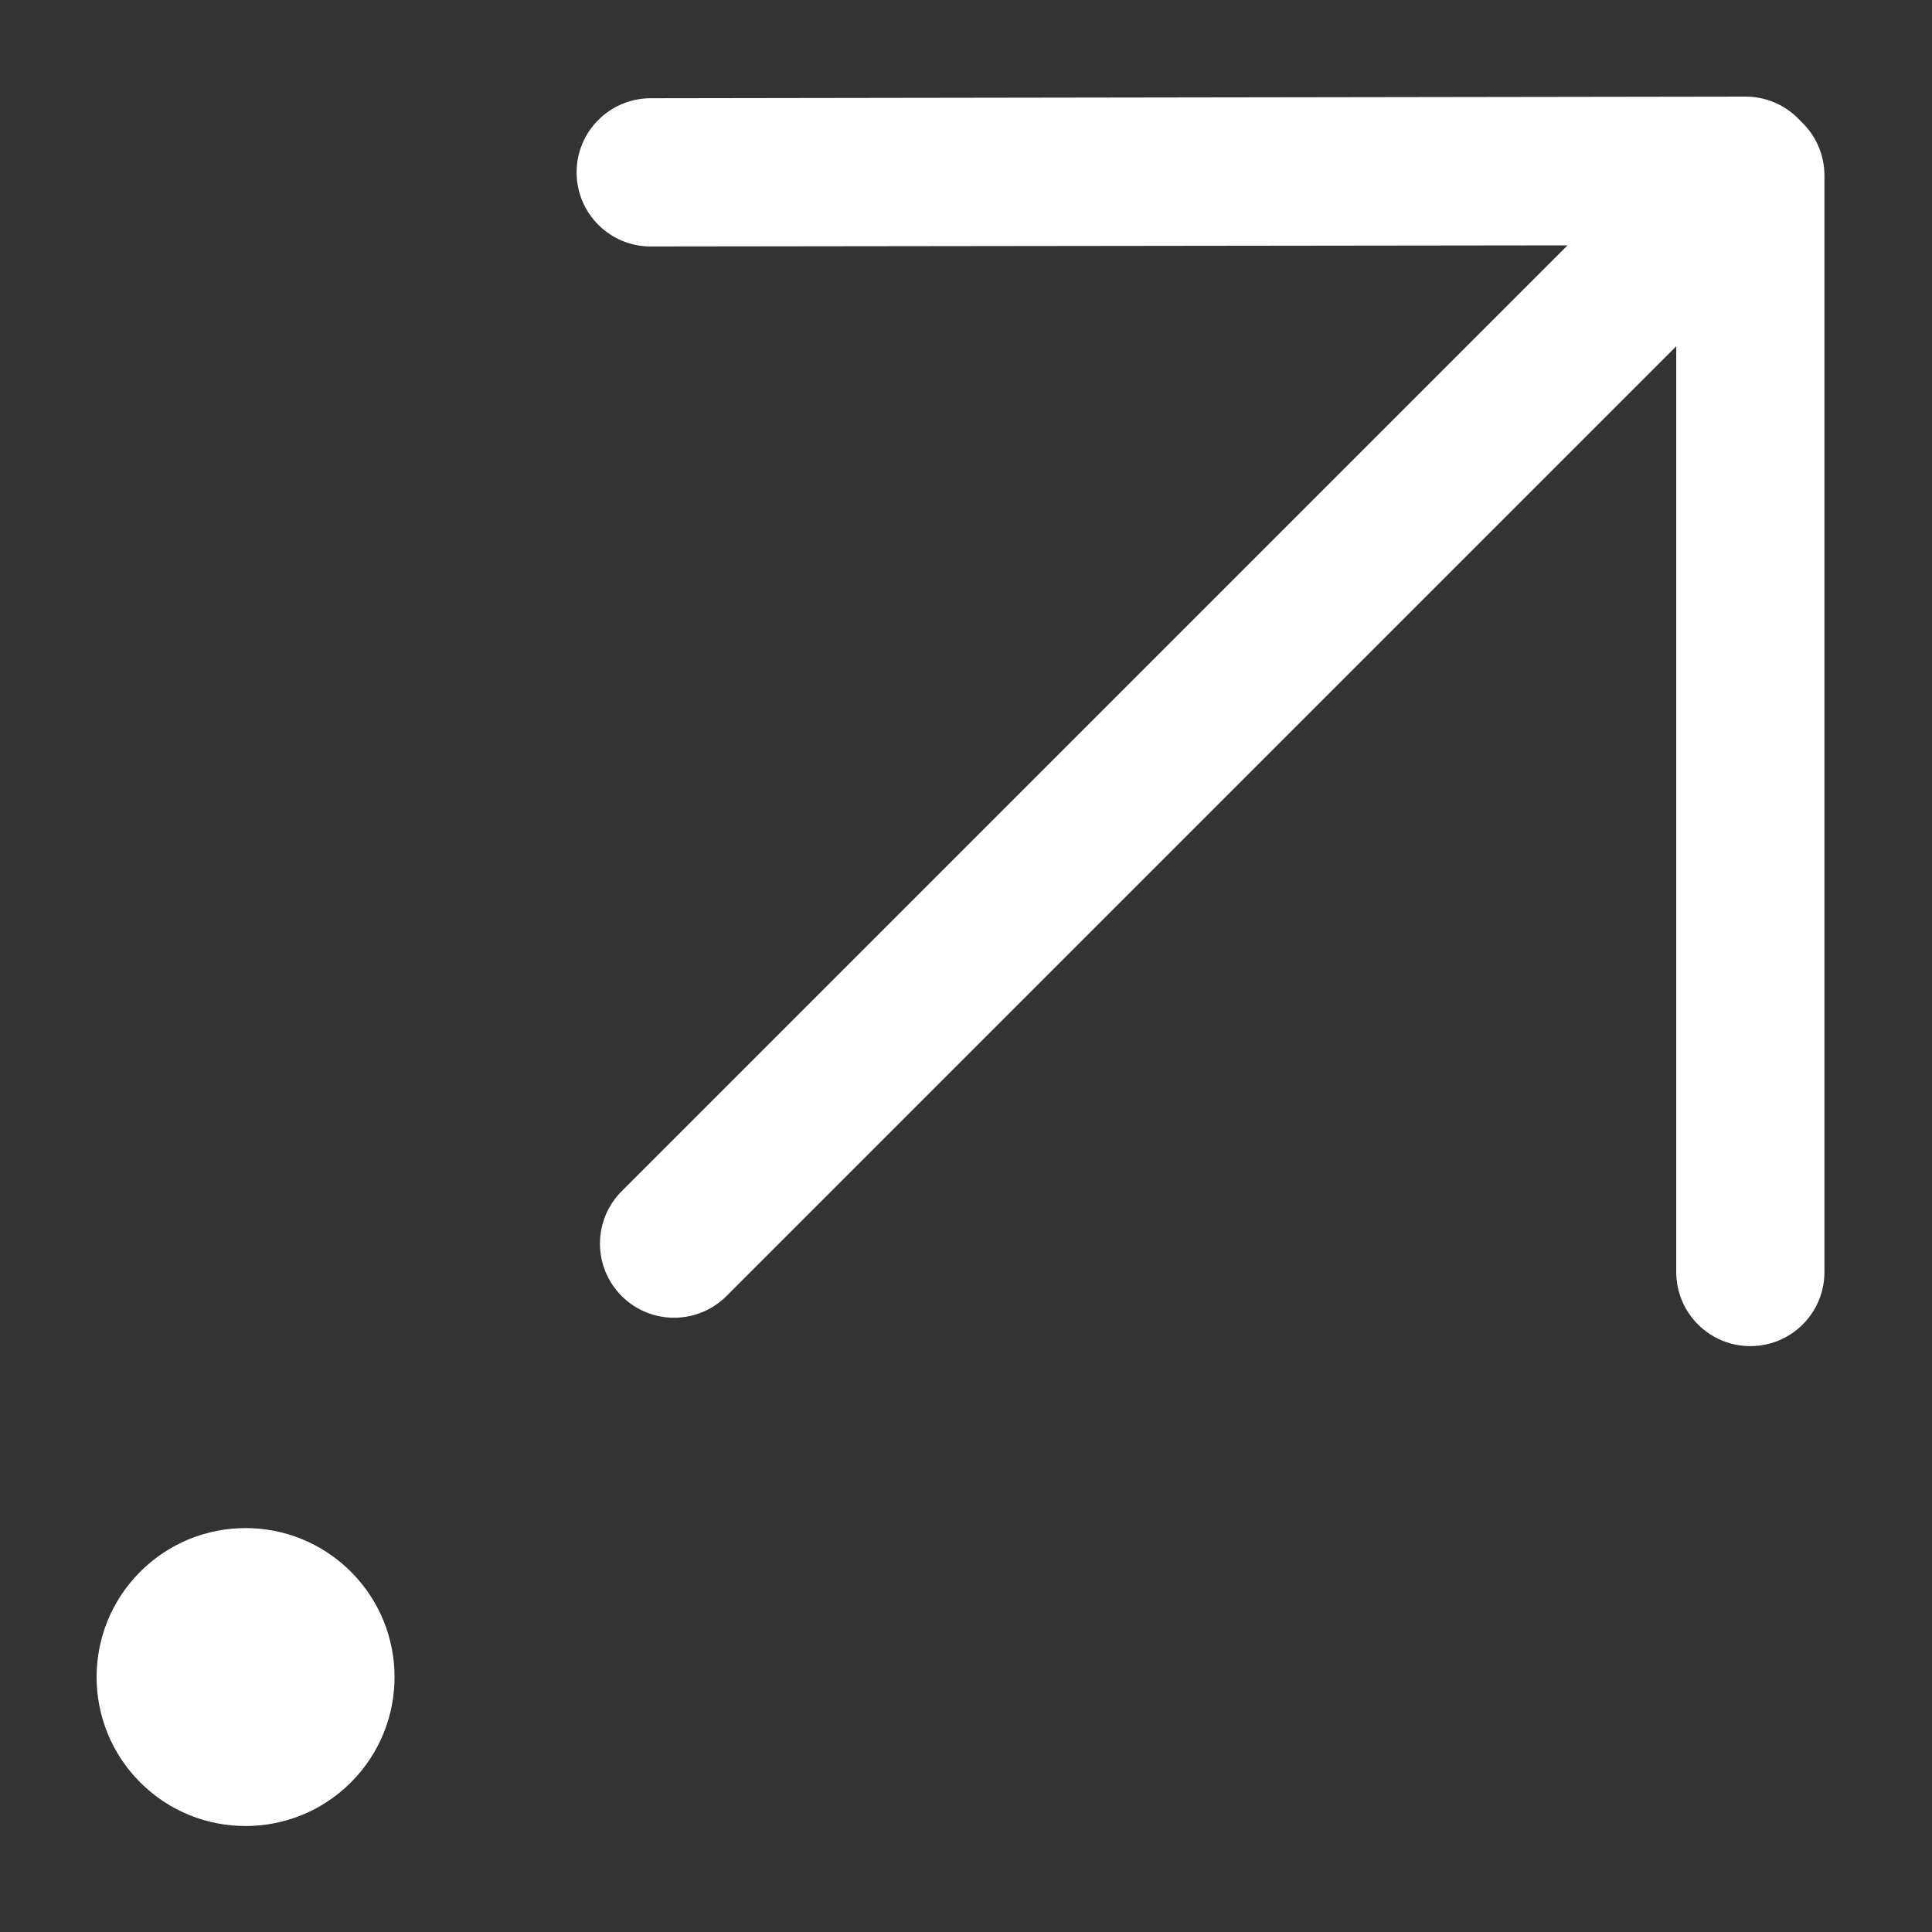
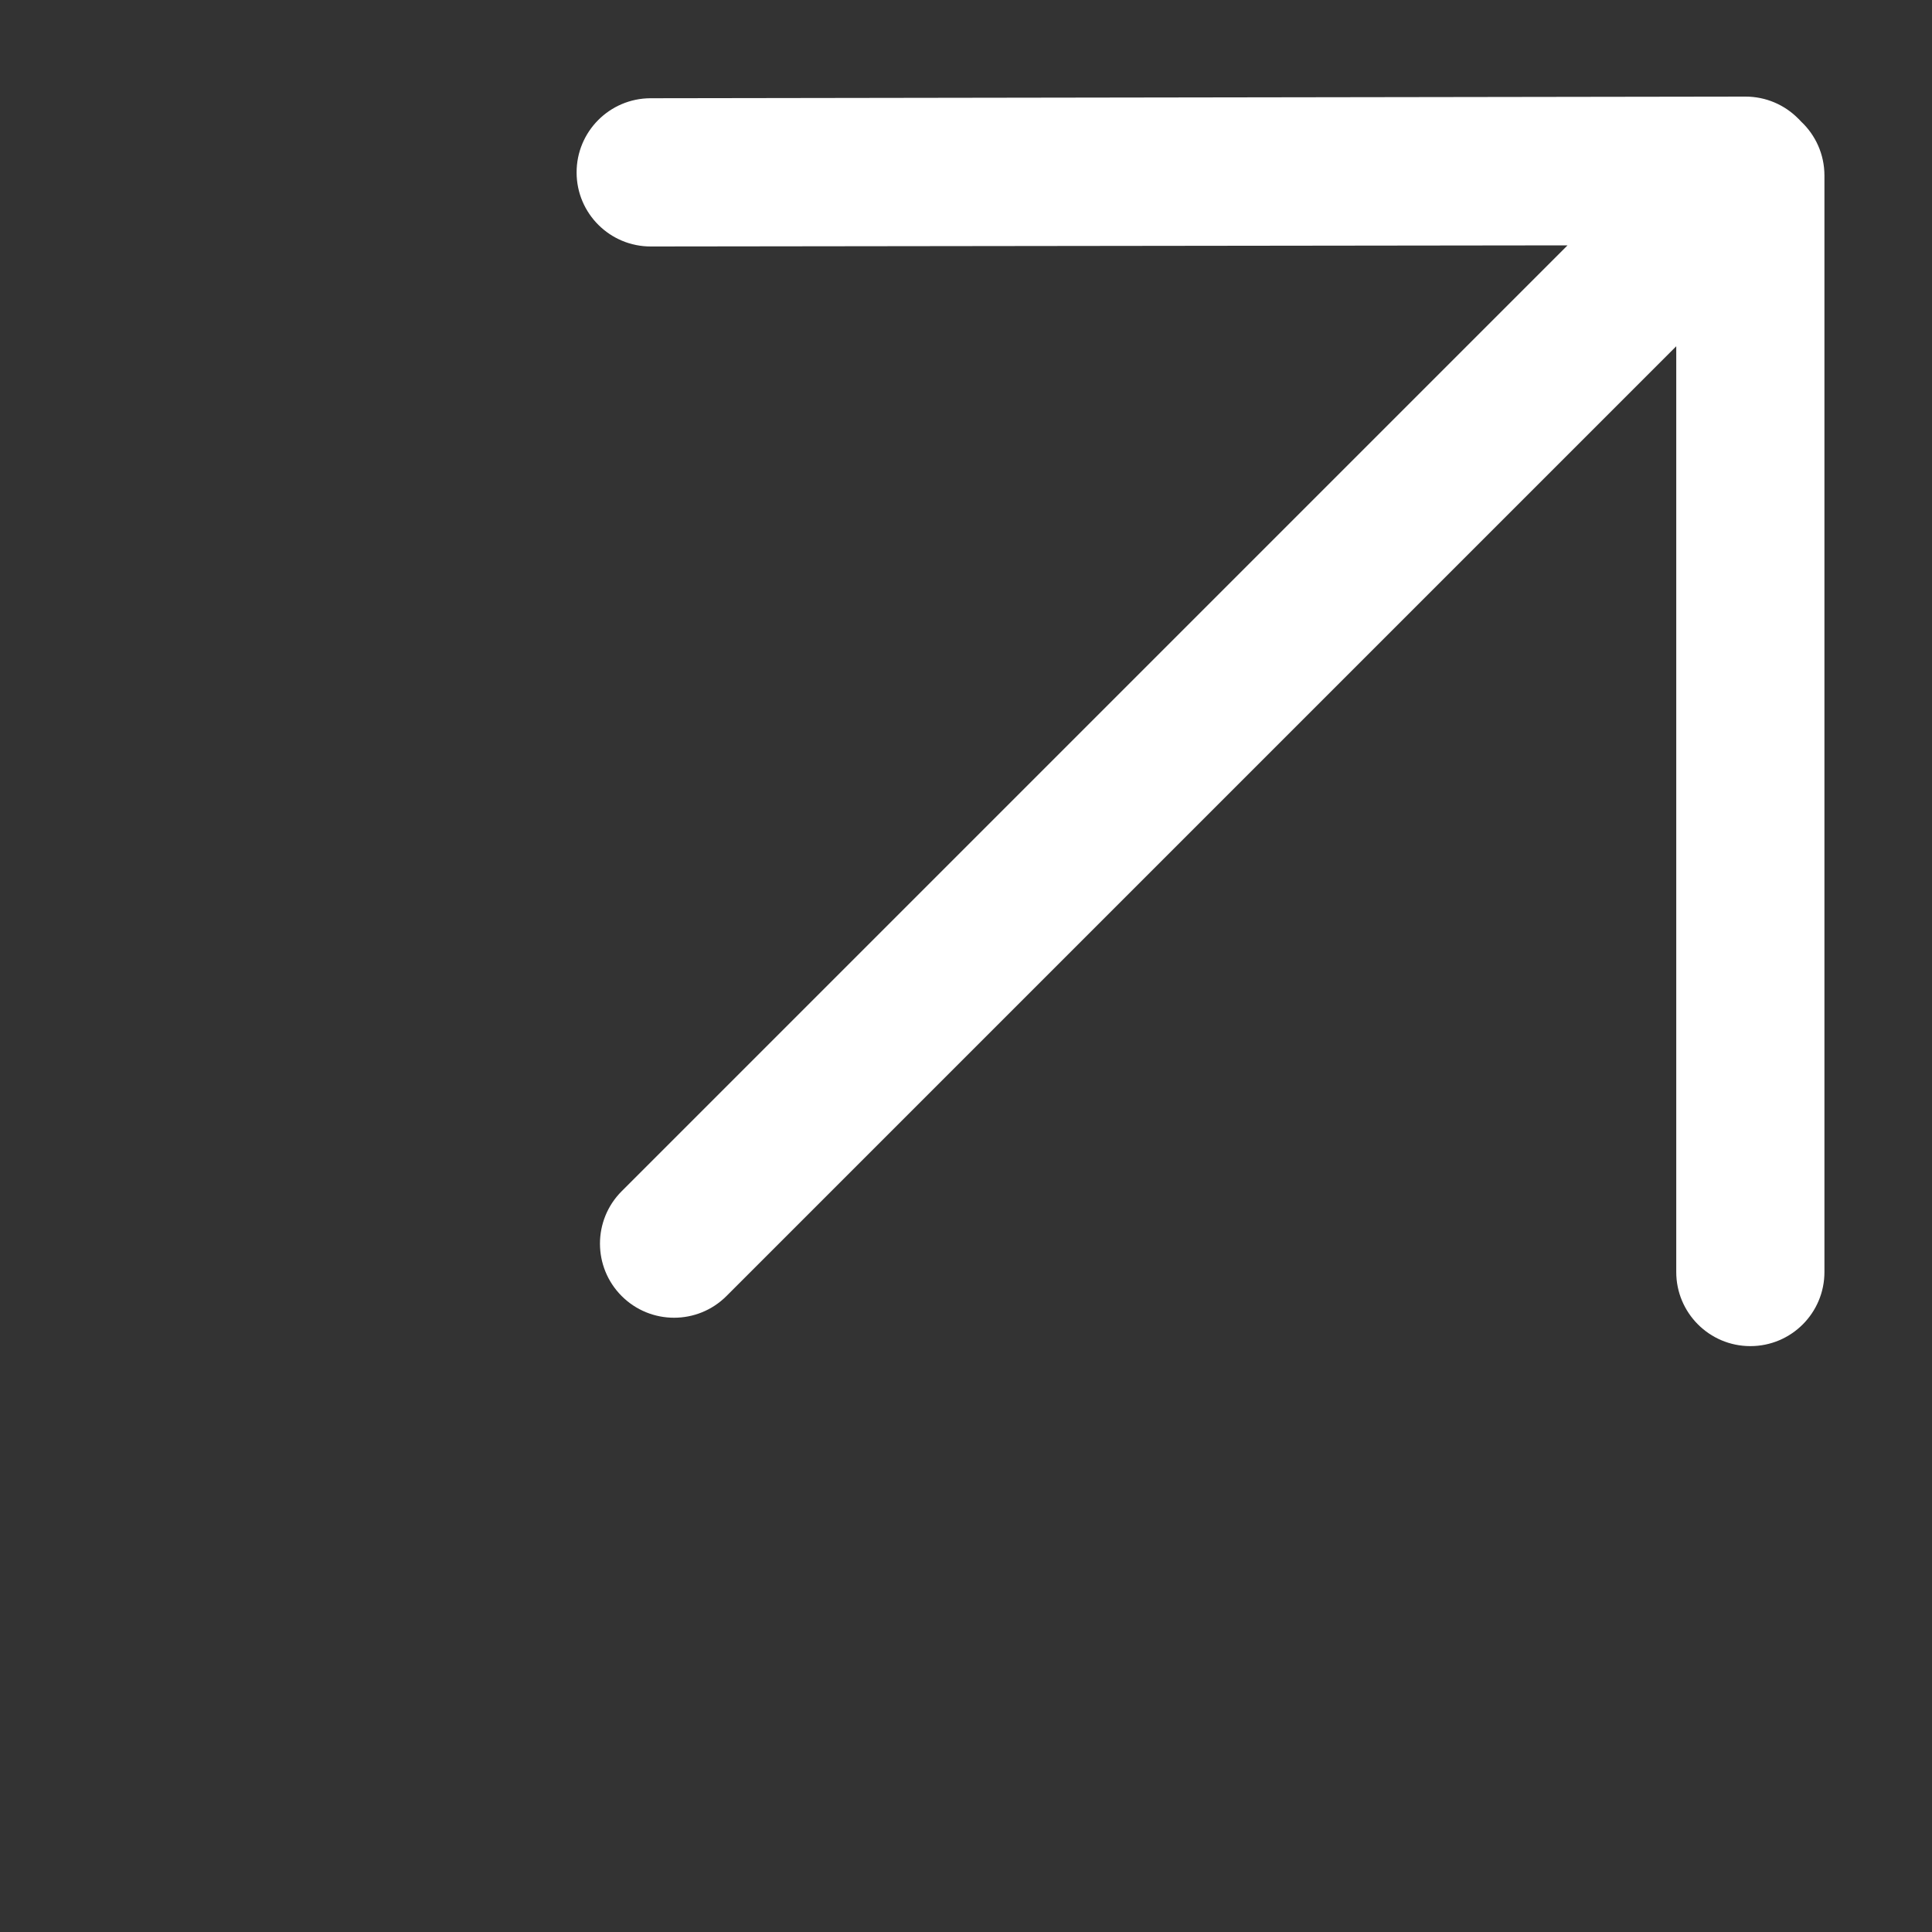
<svg xmlns="http://www.w3.org/2000/svg" width="40" height="40" viewBox="0 0 40 40" fill="none">
  <rect x="0" y="0" width="40" height="40" fill="#333333" stroke="none" />
  <path d="M13.467 2.034C12.62 2.037 11.935 2.726 11.938 3.574C11.94 4.421 12.63 5.106 13.477 5.103L32.454 5.08L12.871 24.663C12.272 25.262 12.272 26.234 12.871 26.833C13.47 27.432 14.442 27.432 15.041 26.833L34.705 7.169L34.705 26.336C34.705 27.183 35.392 27.87 36.239 27.87C37.087 27.87 37.773 27.183 37.773 26.336L37.773 3.635C37.773 3.193 37.587 2.795 37.288 2.515C37.273 2.498 37.256 2.481 37.24 2.464L37.232 2.457C36.953 2.174 36.564 1.999 36.135 2L13.467 2.034Z" fill="white" />
-   <path d="M7.265 32.541C8.47 33.745 8.47 35.698 7.265 36.903C6.061 38.107 4.108 38.107 2.903 36.903C1.699 35.698 1.699 33.745 2.903 32.541C4.108 31.336 6.061 31.336 7.265 32.541Z" fill="white" />
</svg>